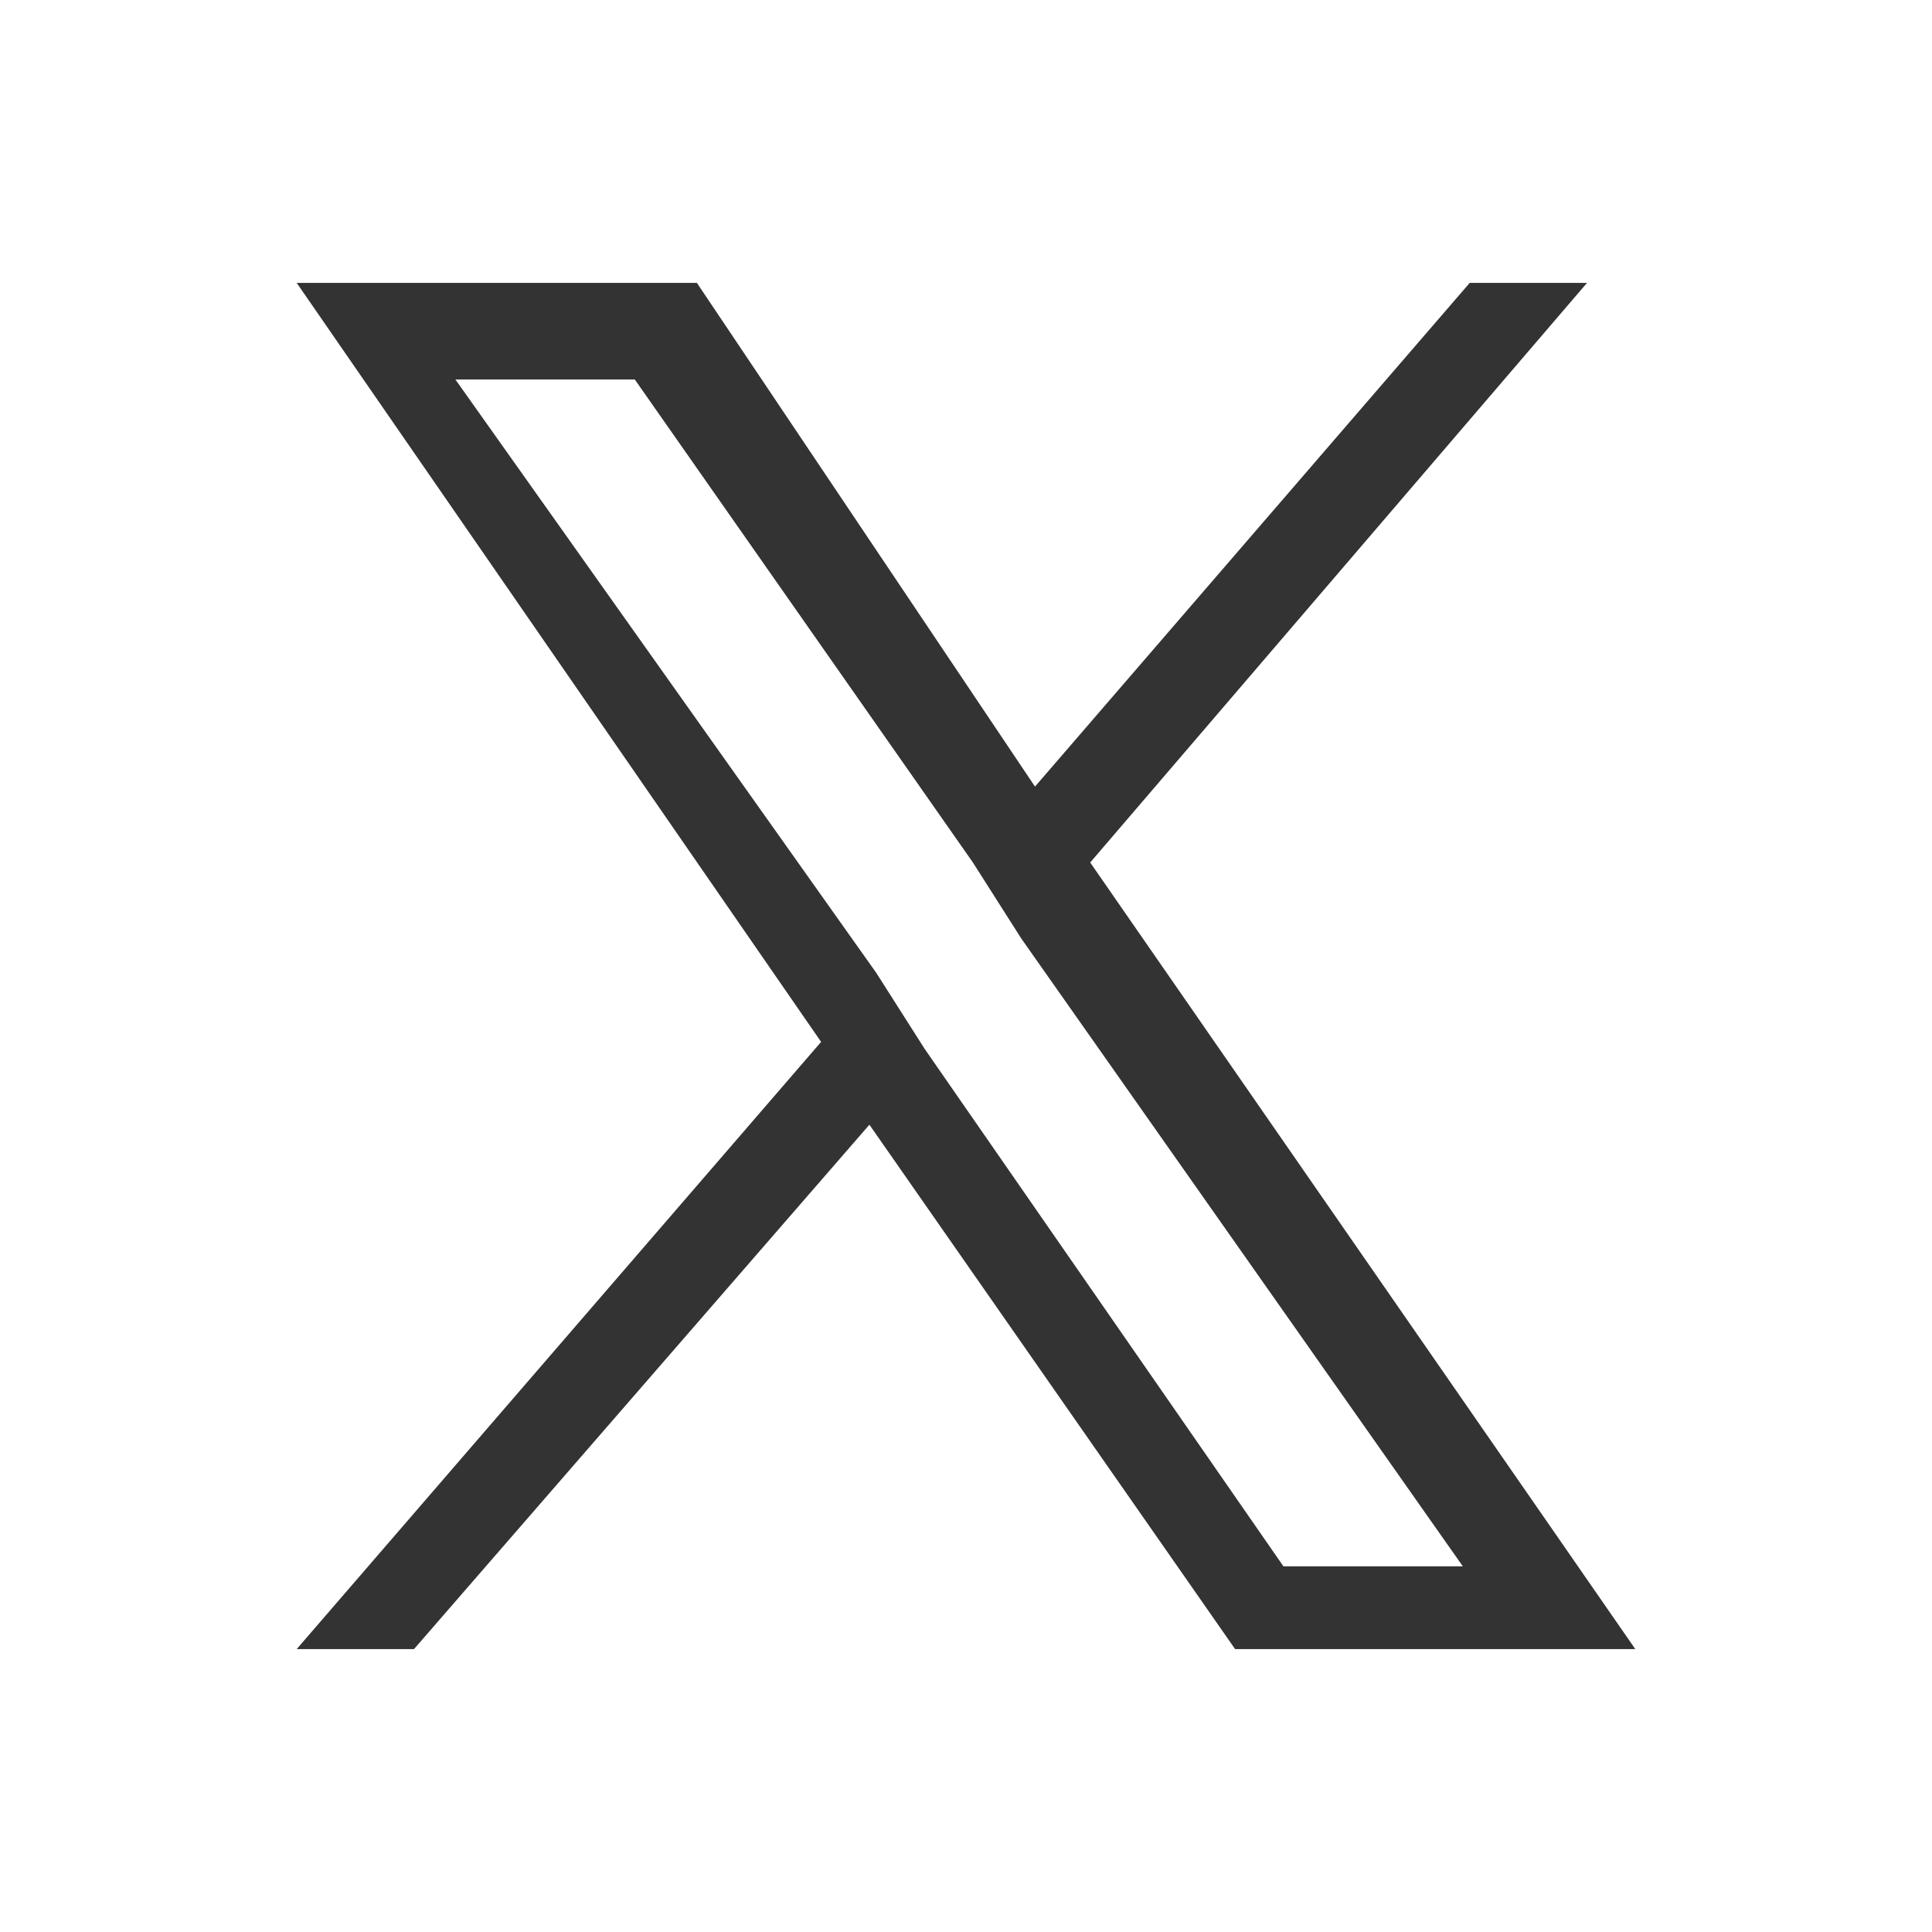
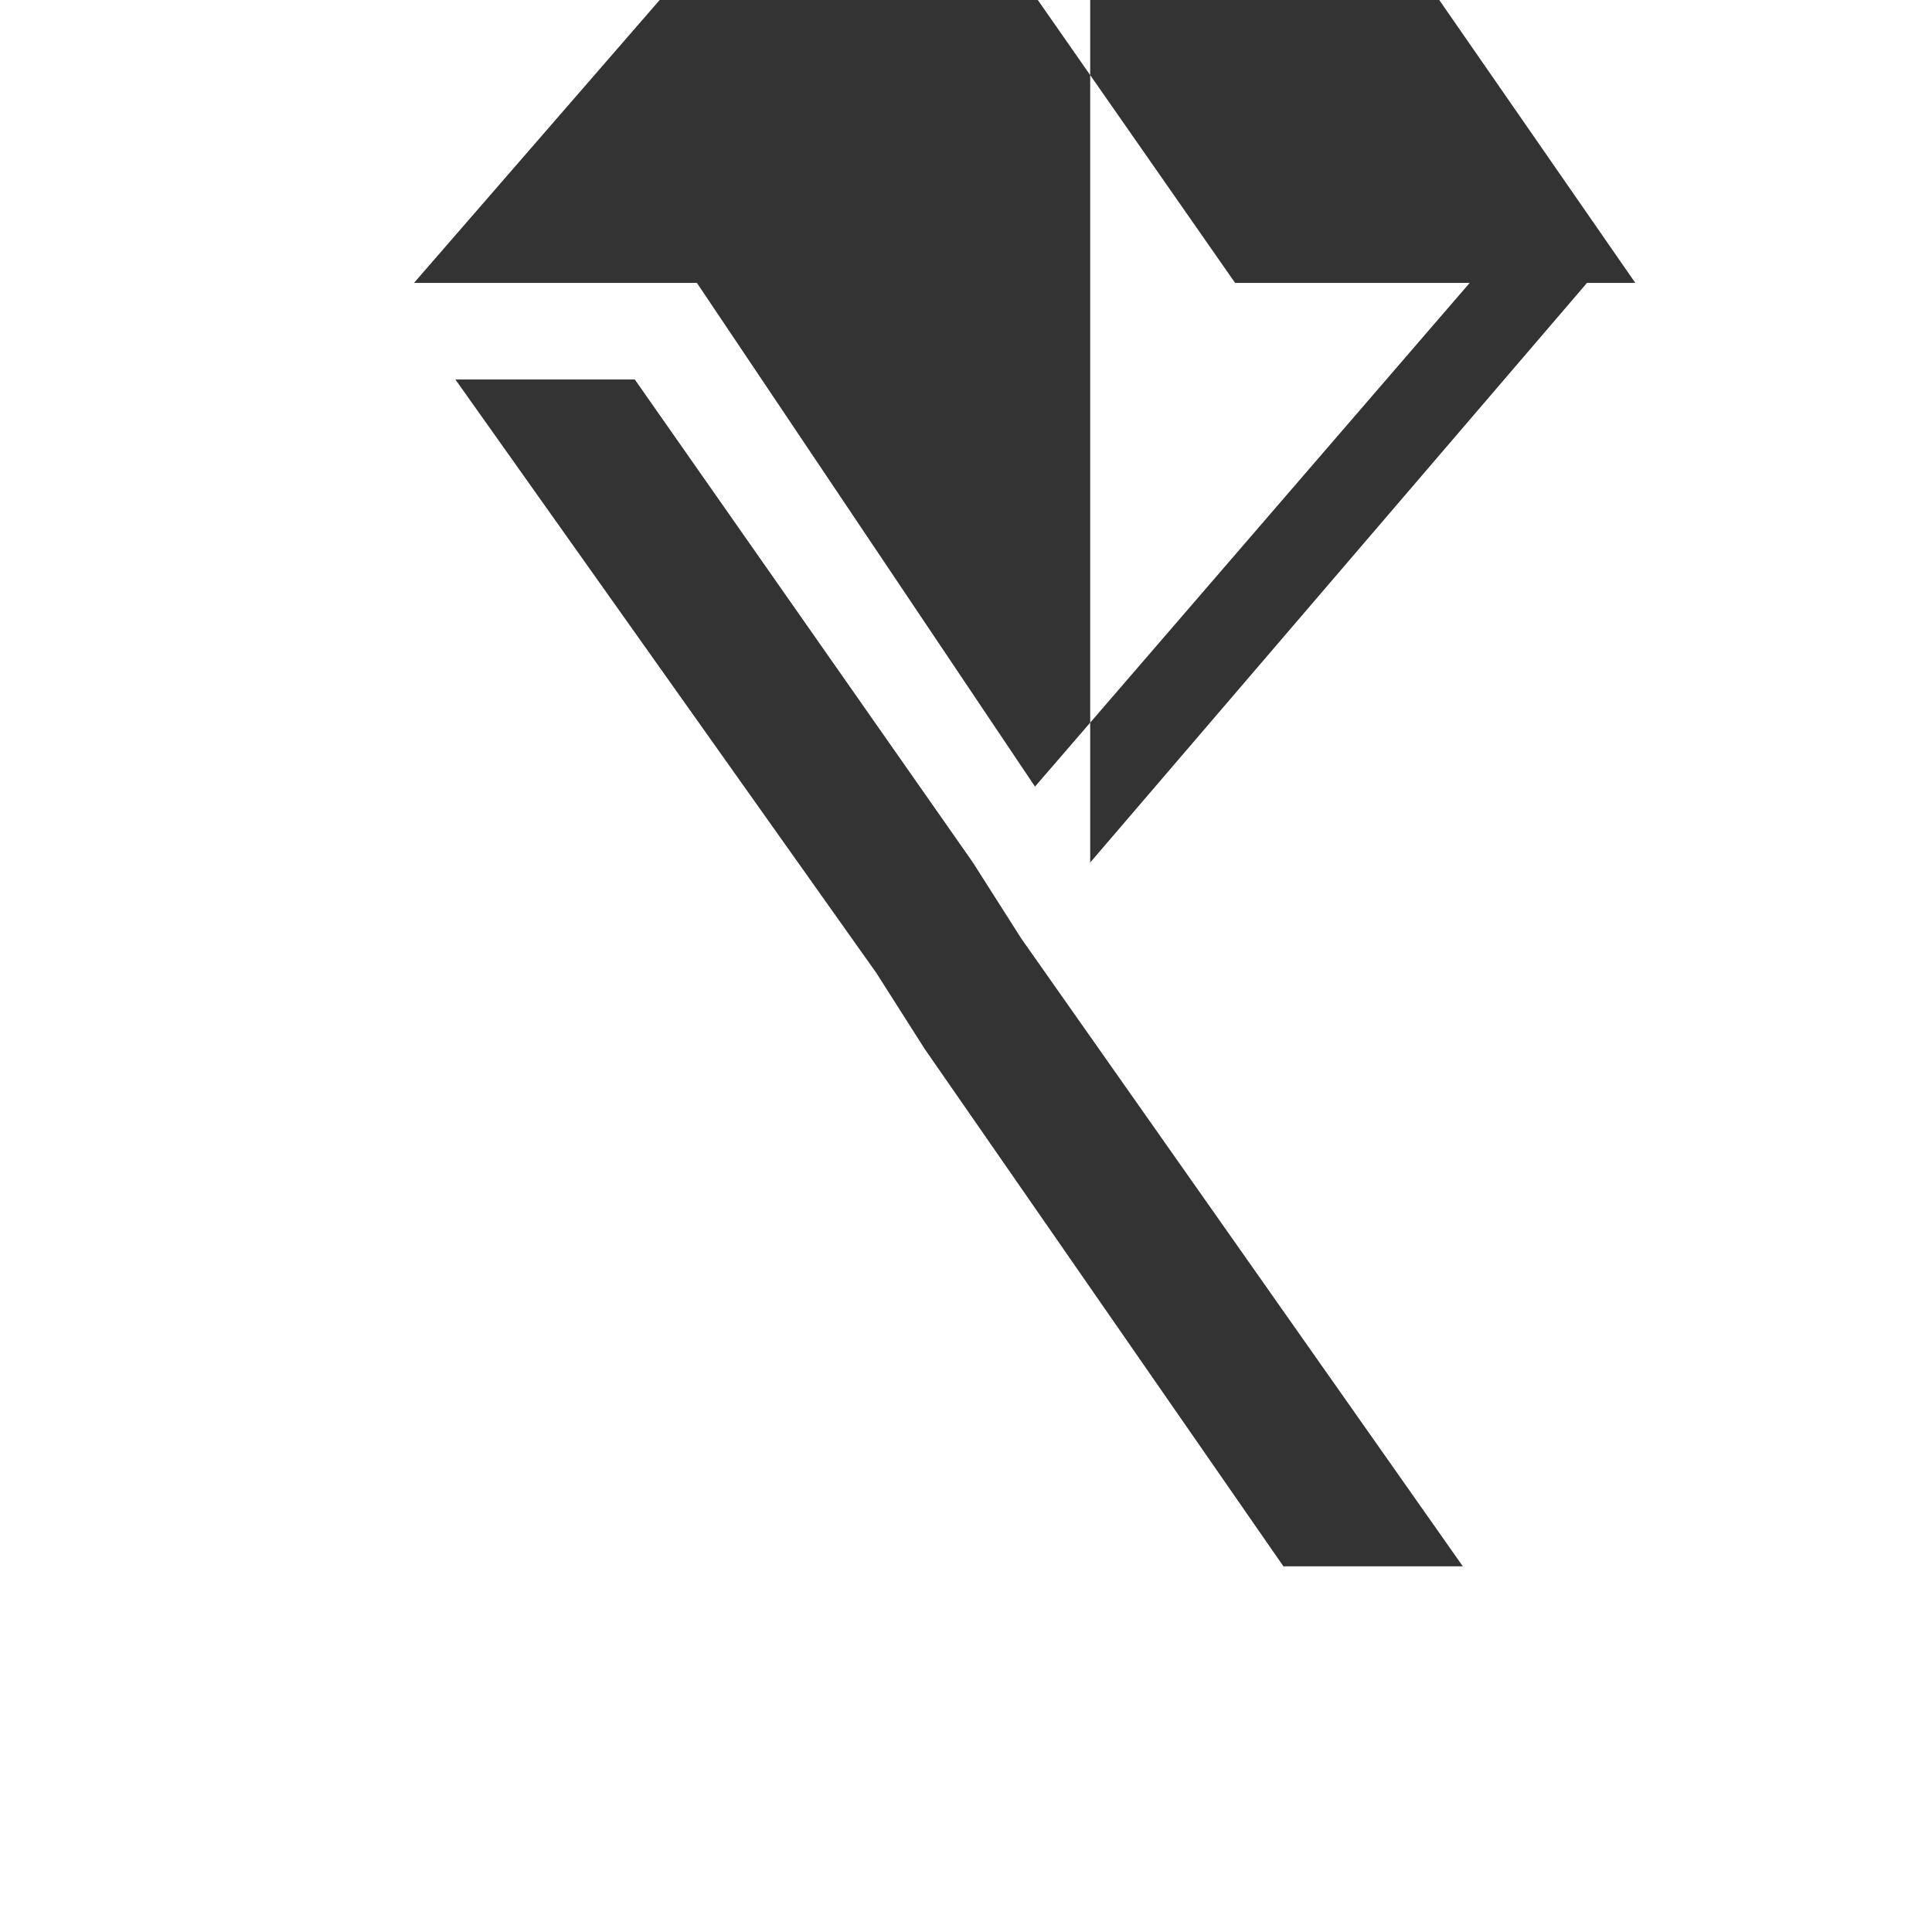
<svg xmlns="http://www.w3.org/2000/svg" id="Layer_1" version="1.1" viewBox="0 0 28 28">
  <defs>
    <style>
      .st0 {
        opacity: .8;
      }
    </style>
  </defs>
  <g class="st0">
-     <path d="M15.8,12.5l7.2-8.4h-1.7l-6.3,7.3-4.9-7.3h-5.8l7.6,11-7.6,8.8h1.7l6.6-7.6,5.3,7.6h5.8l-7.9-11.4h0ZM13.4,15.2l-.7-1.1L6.6,5.5h2.6l4.9,7,.7,1.1,6.4,9.1h-2.6l-5.2-7.5h0Z" />
+     <path d="M15.8,12.5l7.2-8.4h-1.7l-6.3,7.3-4.9-7.3h-5.8h1.7l6.6-7.6,5.3,7.6h5.8l-7.9-11.4h0ZM13.4,15.2l-.7-1.1L6.6,5.5h2.6l4.9,7,.7,1.1,6.4,9.1h-2.6l-5.2-7.5h0Z" />
  </g>
</svg>